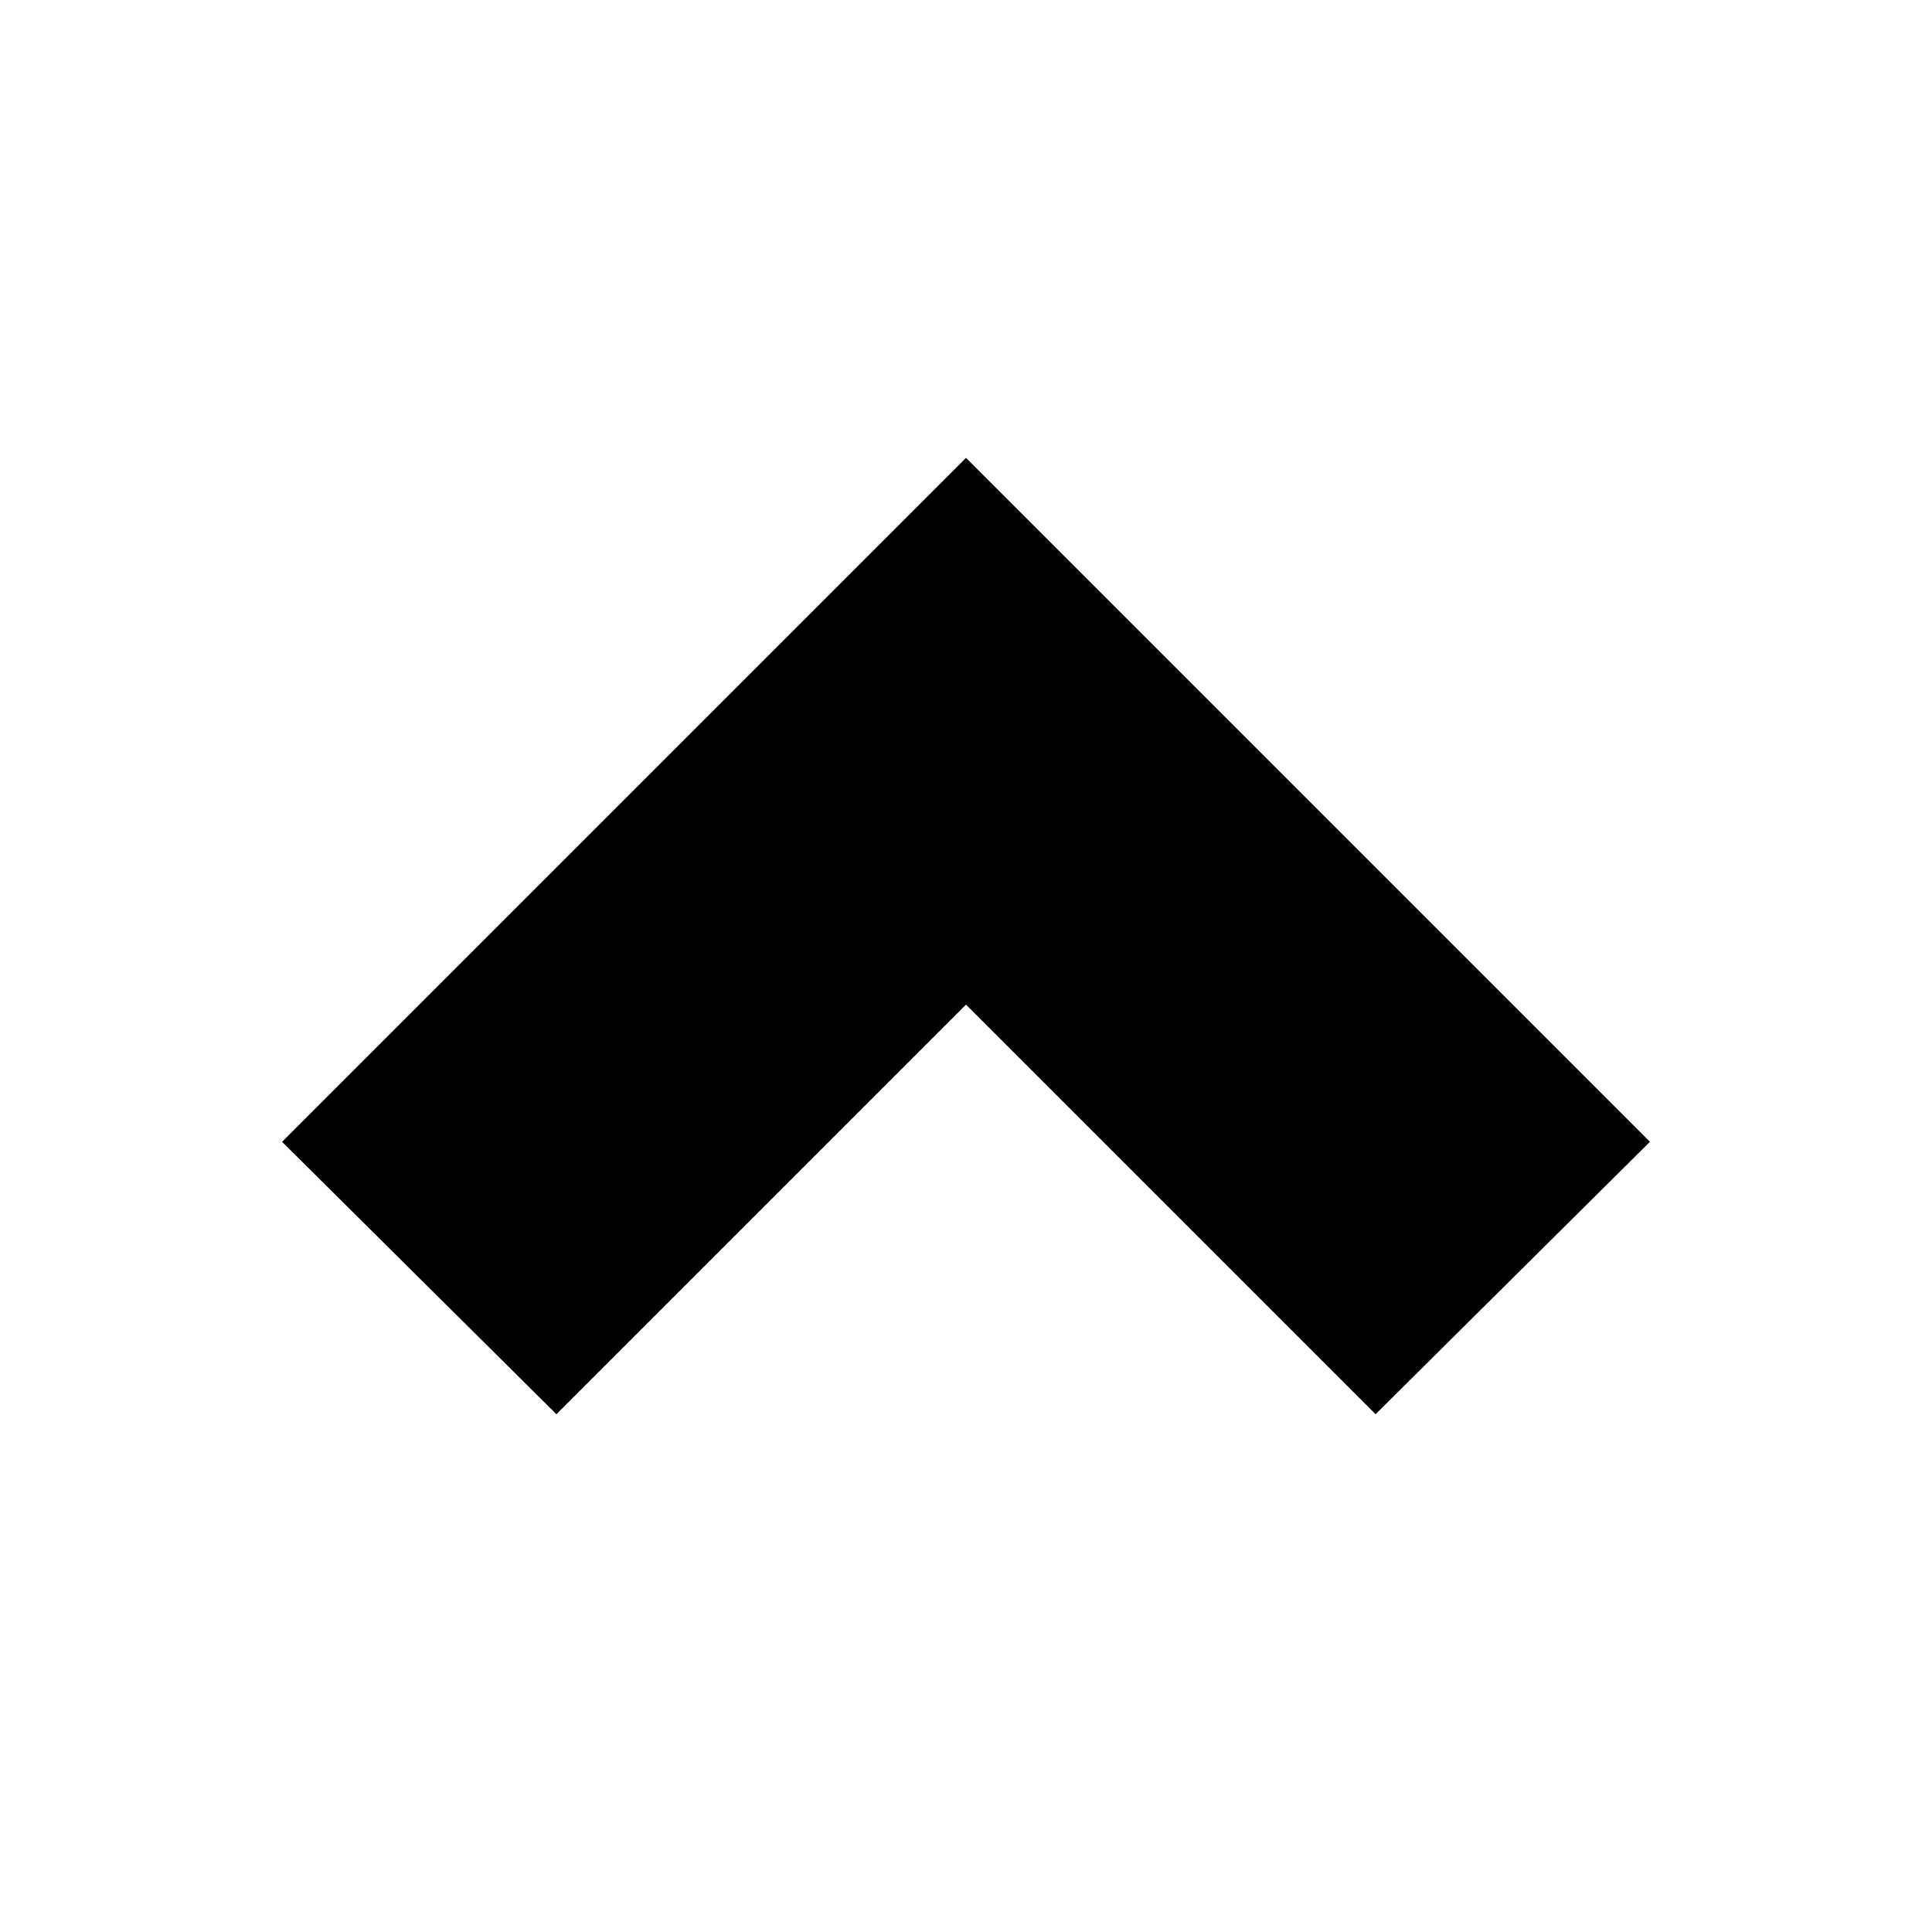
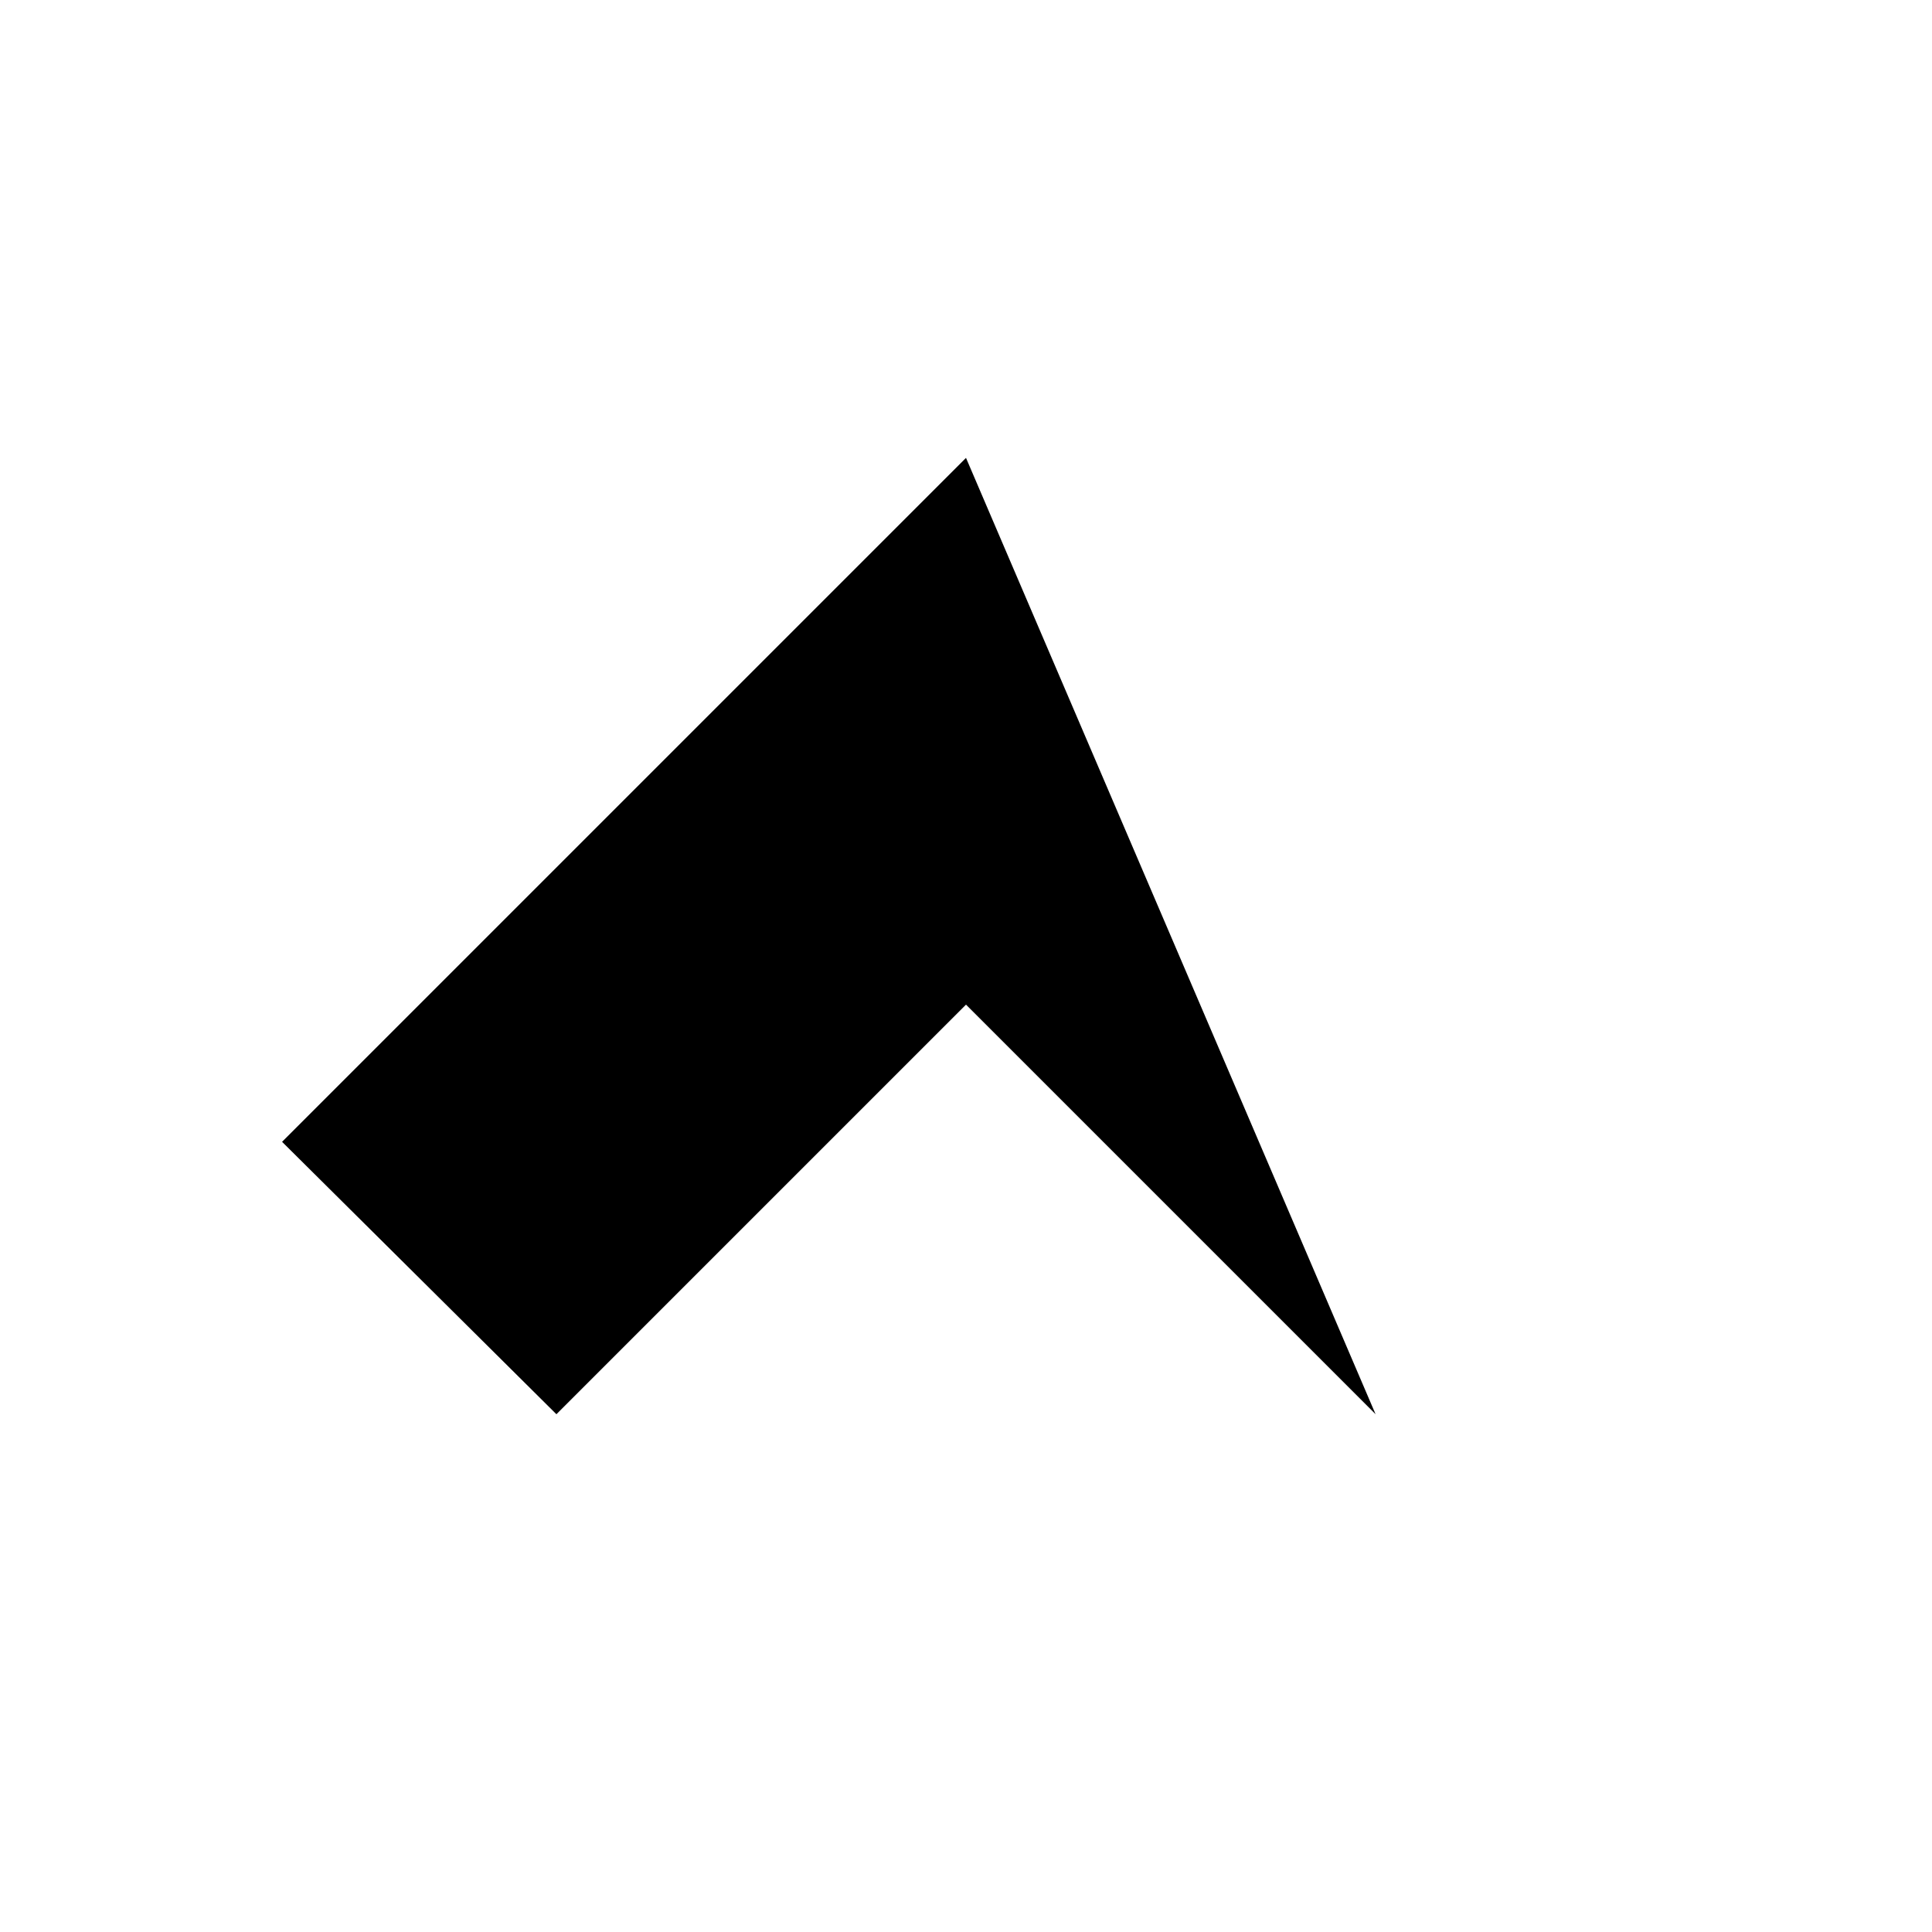
<svg xmlns="http://www.w3.org/2000/svg" width="1024" height="1024" viewBox="0 0 1 1.0">
  <title>chevron-up</title>
-   <path id="icon-chevron-up" fill-rule="evenodd" d="M .288,.732 L .146,.591 L .5,.237 L .854,.591 L .712,.732 L .5,.52 z" />
+   <path id="icon-chevron-up" fill-rule="evenodd" d="M .288,.732 L .146,.591 L .5,.237 L .712,.732 L .5,.52 z" />
</svg>